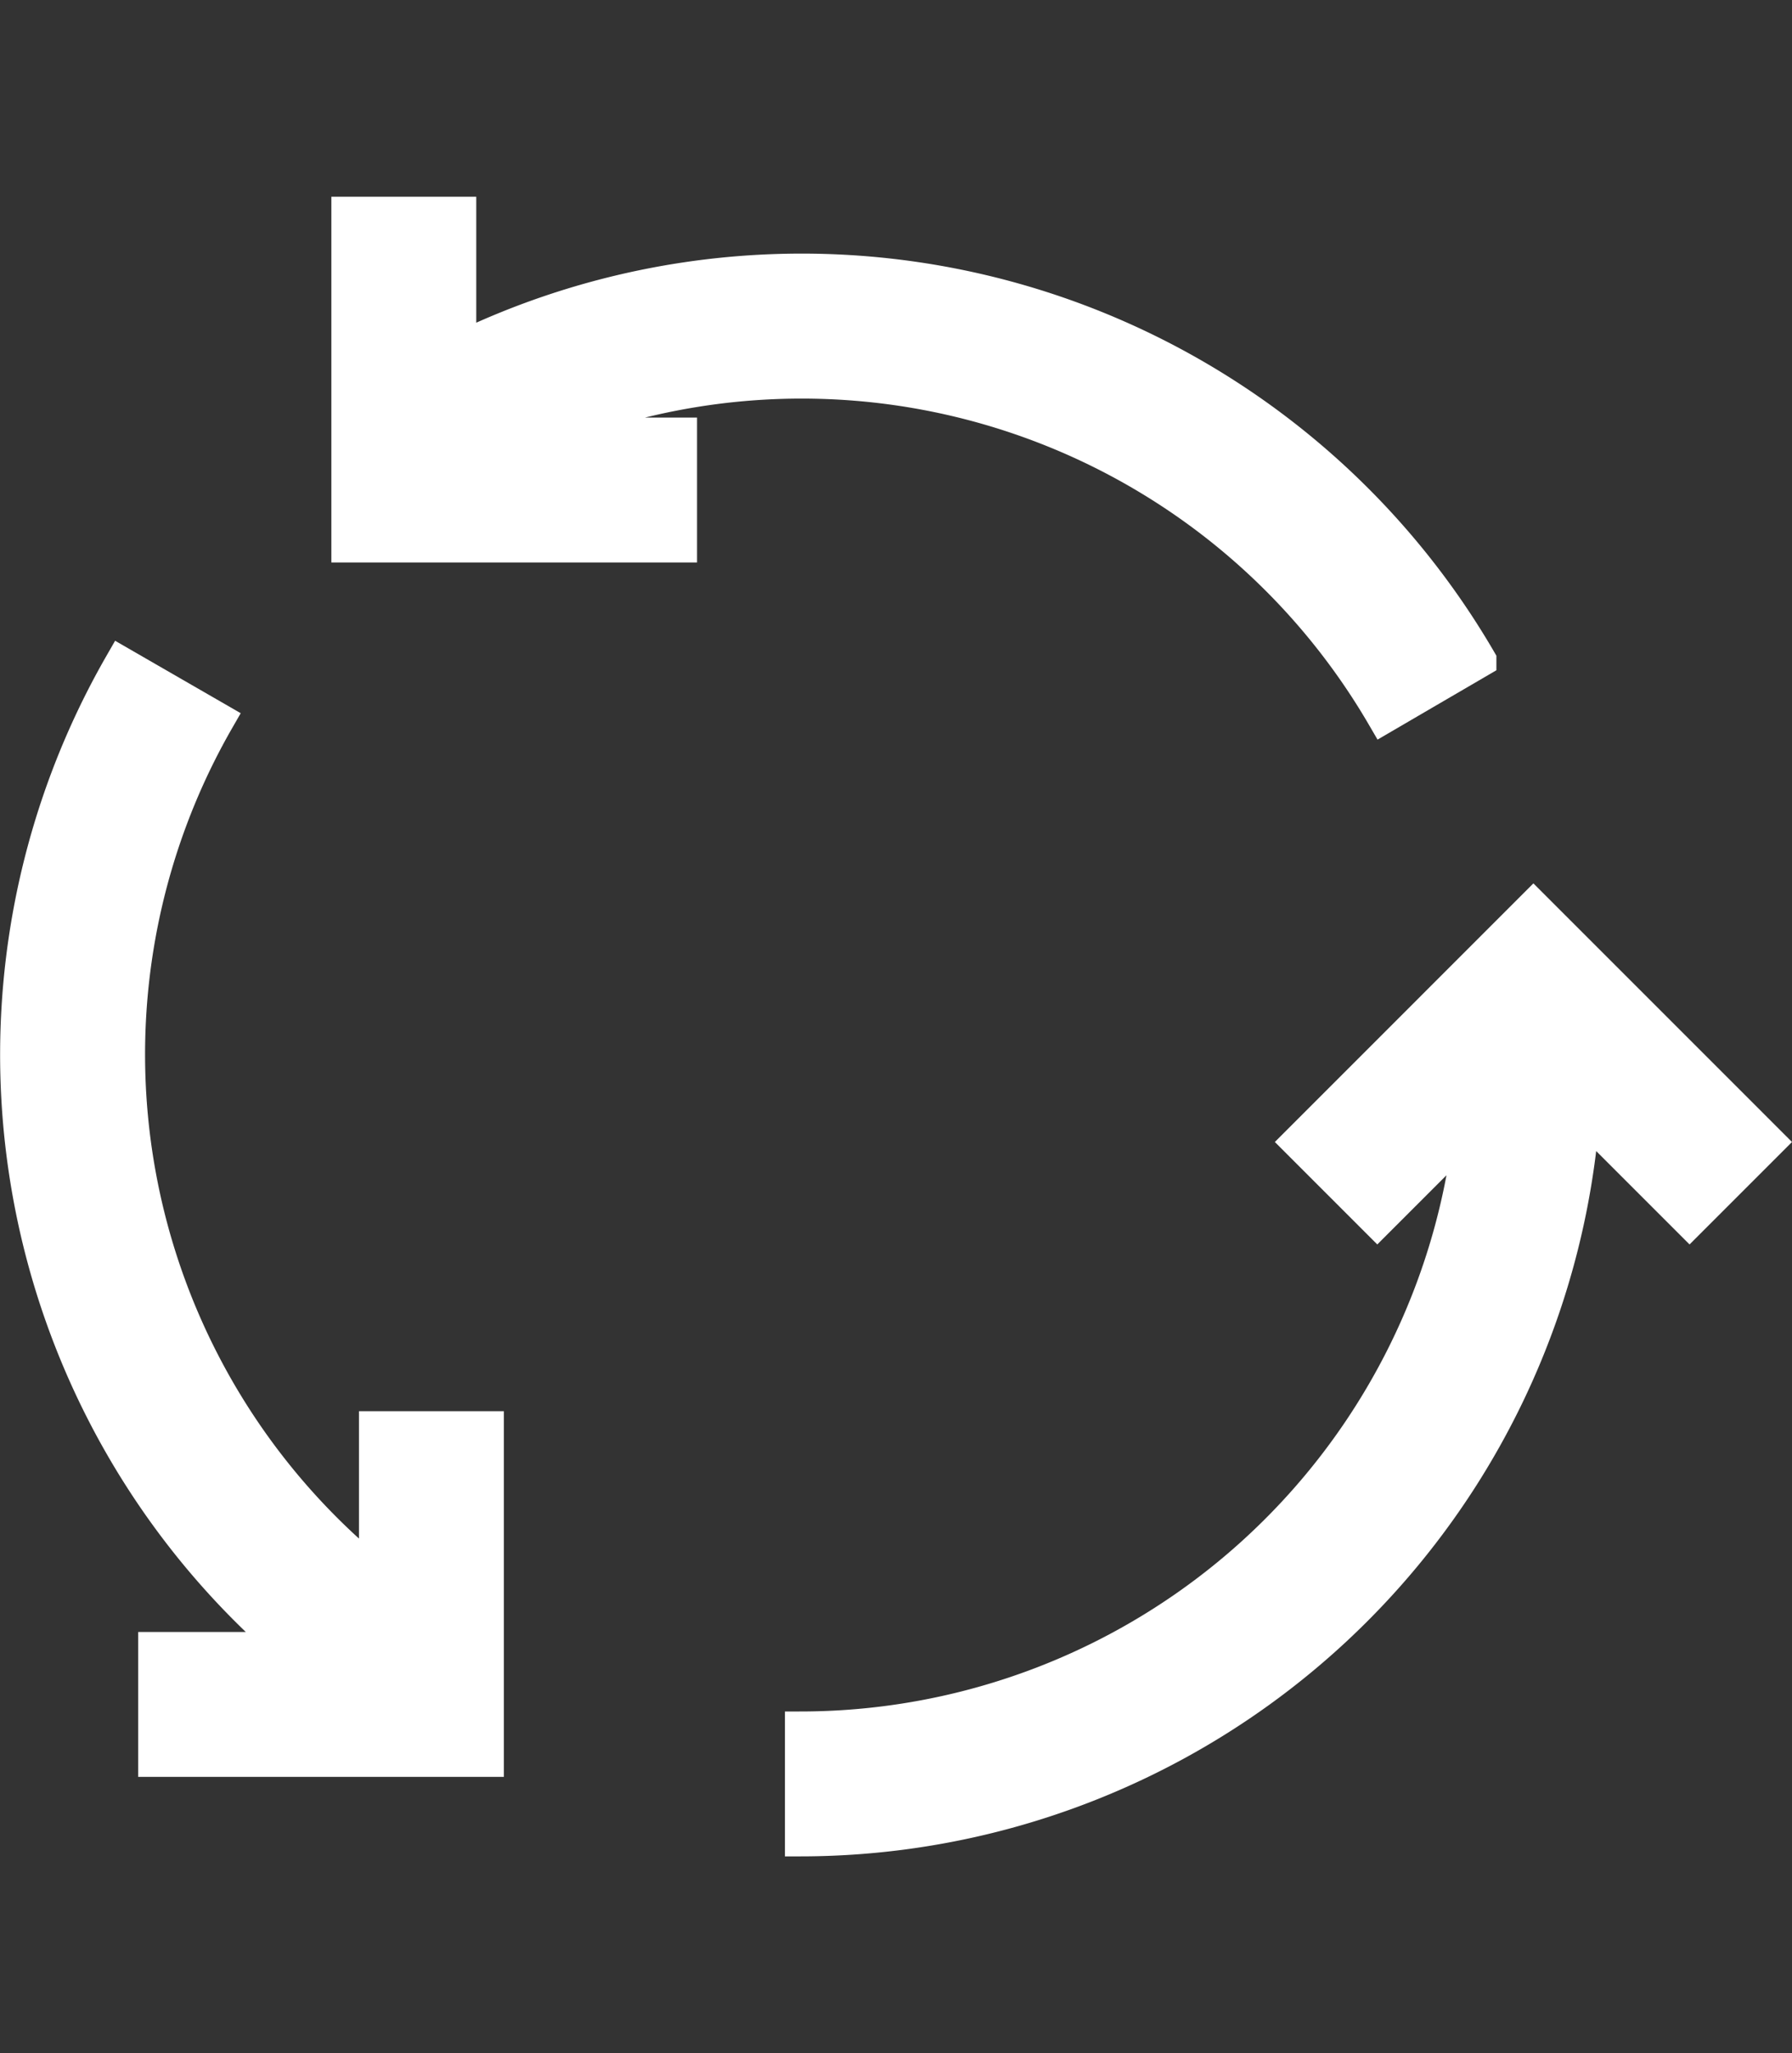
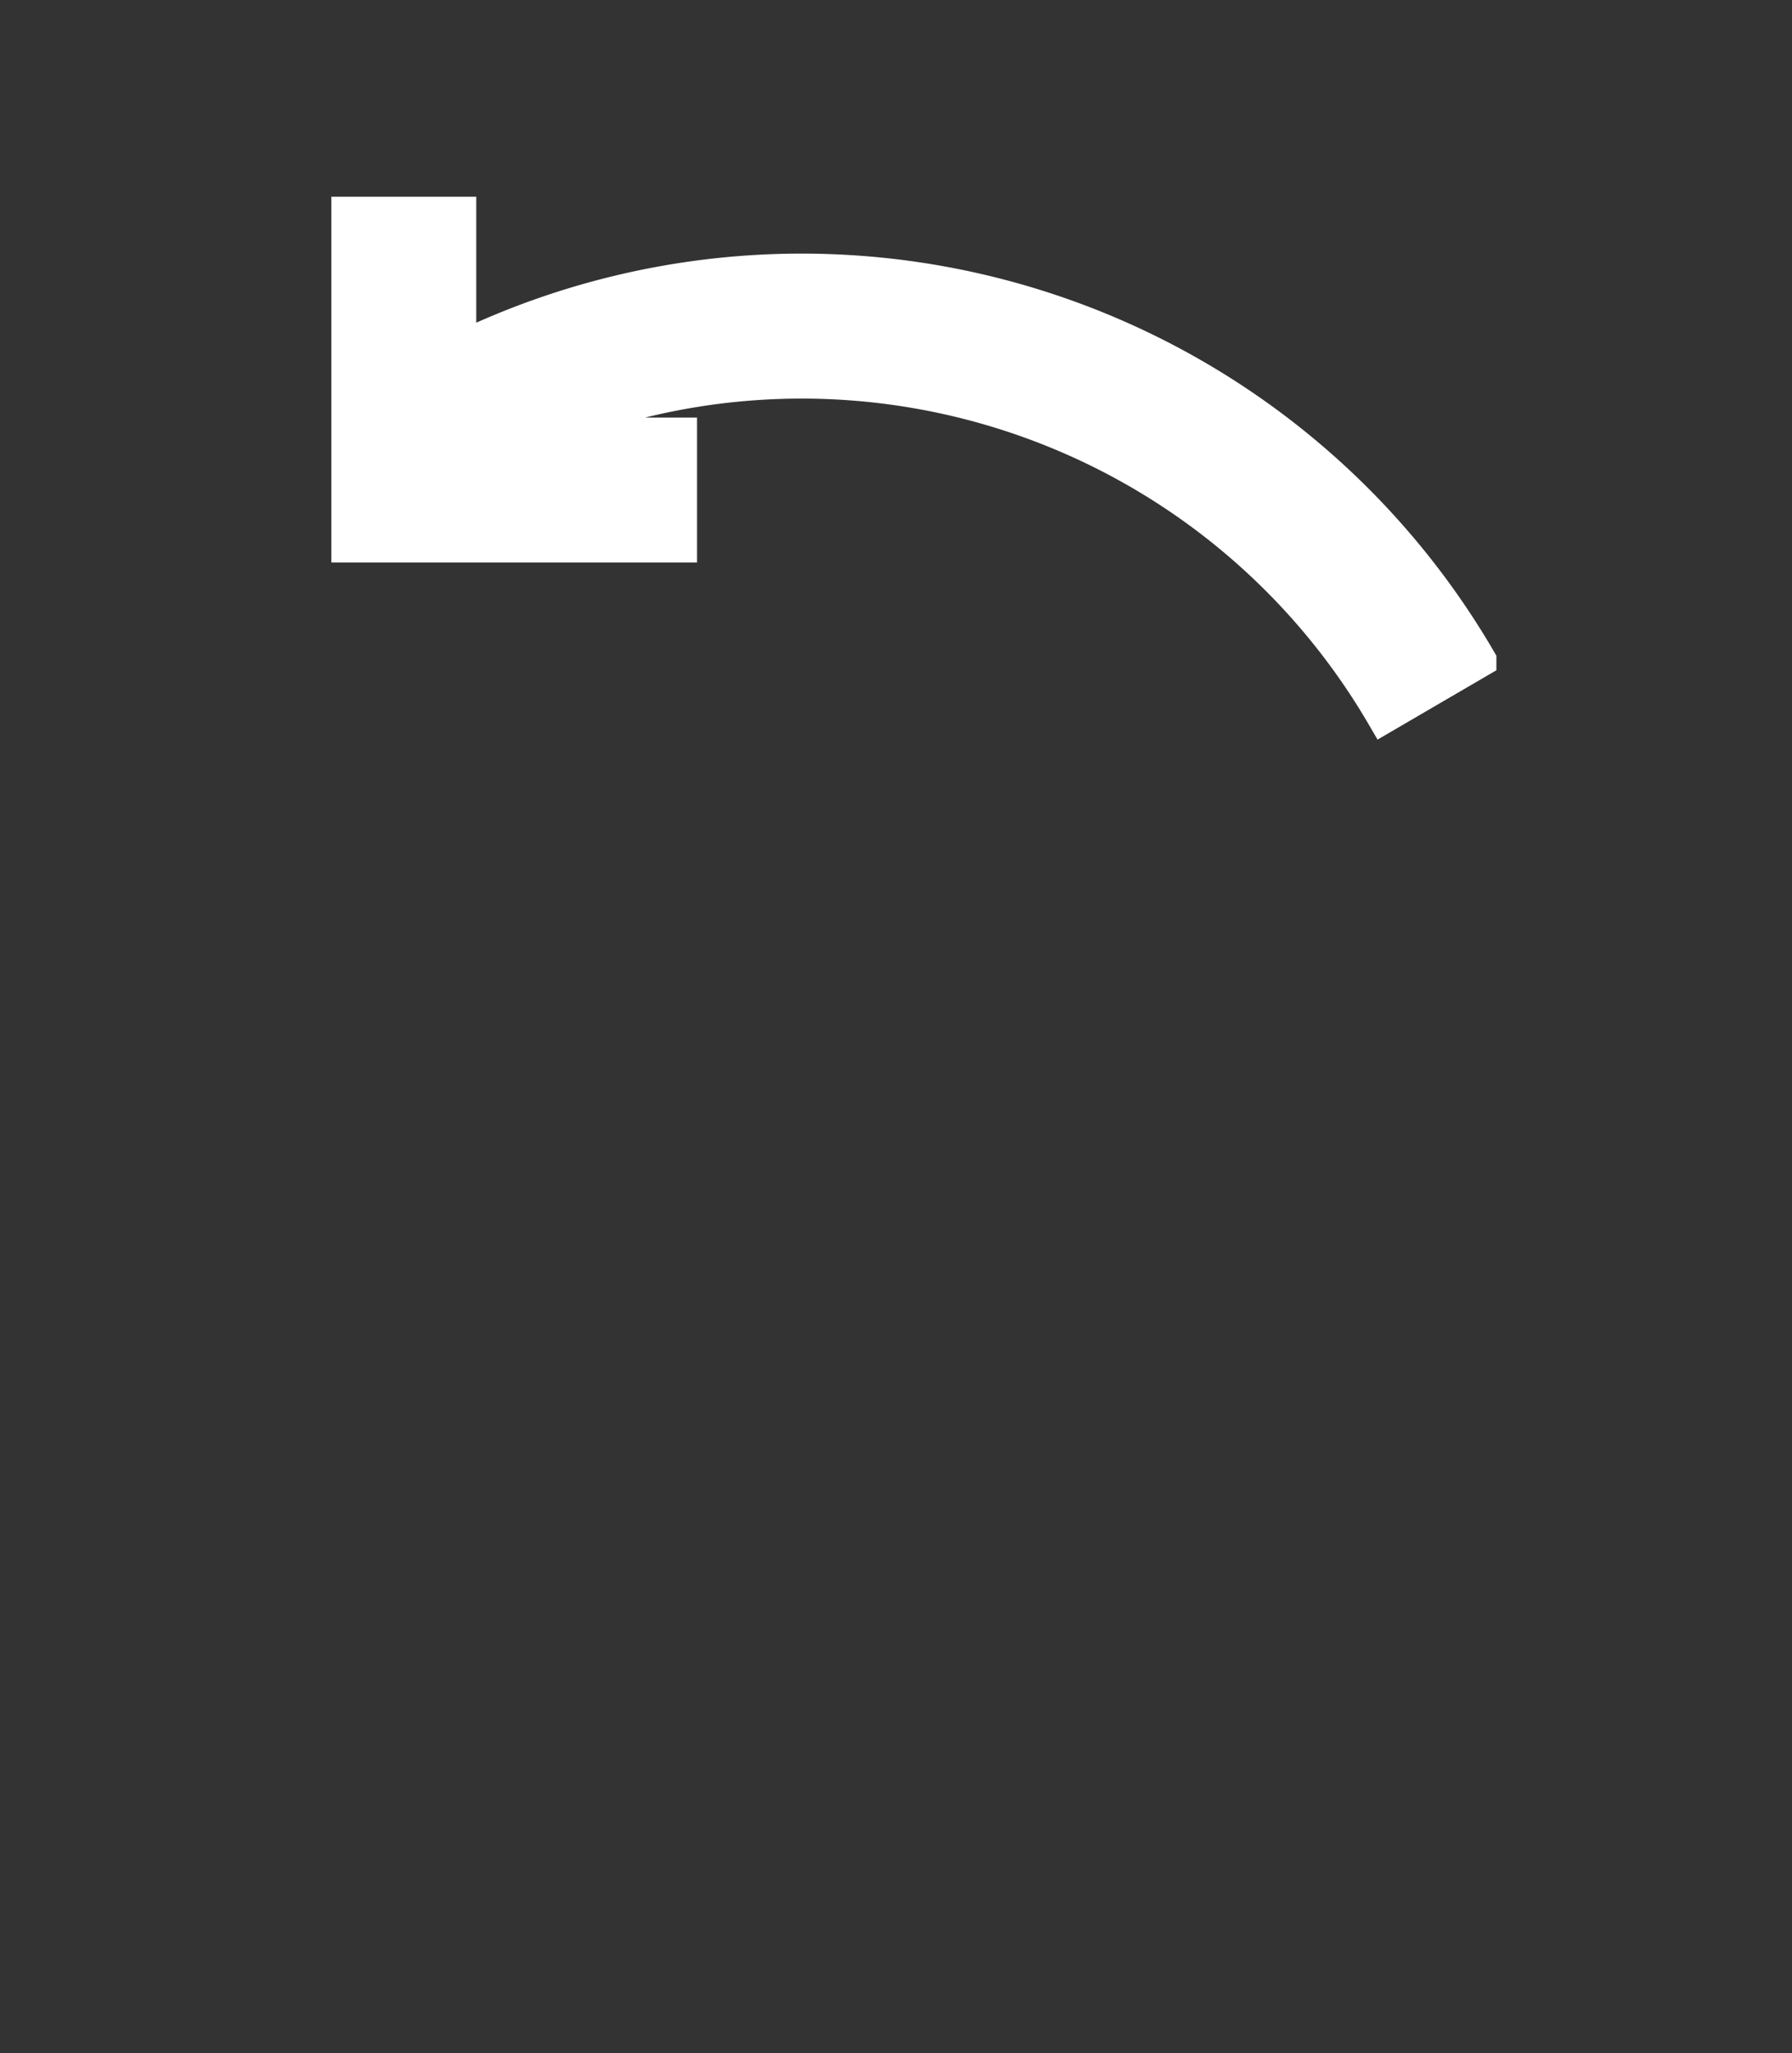
<svg xmlns="http://www.w3.org/2000/svg" width="519.435" height="595.106" viewBox="0 0 519.435 595.106">
  <rect x="0" y="0" width="519.435" height="595.106" fill="#333333" stroke="none" />
  <g id="roundabout" transform="translate(5.025 43.883)">
    <g id="Group_2" data-name="Group 2">
      <g id="Group_1" data-name="Group 1">
        <path id="Path_8" data-name="Path 8" d="M396.075,163.653h0l27.648-16.128a227.2,227.2,0,0,0-295.7-90.031V18.15h-32v96h96v-32h-40.88A195.2,195.2,0,0,1,396.075,163.653Z" fill="#ffffff" stroke="#ffffff" stroke-width="10" />
-         <path id="Path_9" data-name="Path 9" d="M104.027,412.965a194.815,194.815,0,0,1-46.1-248.287l-27.744-16A227.2,227.2,0,0,0,79.147,434.15H40.027v32h96v-96h-32v42.815Z" fill="#ffffff" stroke="#ffffff" stroke-width="10" />
-         <path id="Path_10" data-name="Path 10" d="M439.451,219.238l-67.872,67.888L394.2,309.75l27.2-27.2A195.568,195.568,0,0,1,227.5,457.19v32A227.44,227.44,0,0,0,453.707,278.742l31.008,31.008,22.624-22.624Z" fill="#ffffff" stroke="#ffffff" stroke-width="10" />
      </g>
    </g>
    <path id="Path_11" data-name="Path 11" d="M164.913,69.25H24.4c-5.791,0-10.485-5.228-10.485-11.679S18.614,45.893,24.4,45.893h140.5c5.791,0,10.485,5.228,10.485,11.679S170.7,69.25,164.913,69.25Z" transform="translate(159.012 481.973)" fill="none" />
    <path id="Path_12" data-name="Path 12" d="M164.913,69.25H24.4c-5.791,0-10.485-5.228-10.485-11.679S18.614,45.893,24.4,45.893h140.5c5.791,0,10.485,5.228,10.485,11.679S170.7,69.25,164.913,69.25Z" transform="translate(159.012 -89.776)" fill="none" />
  </g>
</svg>